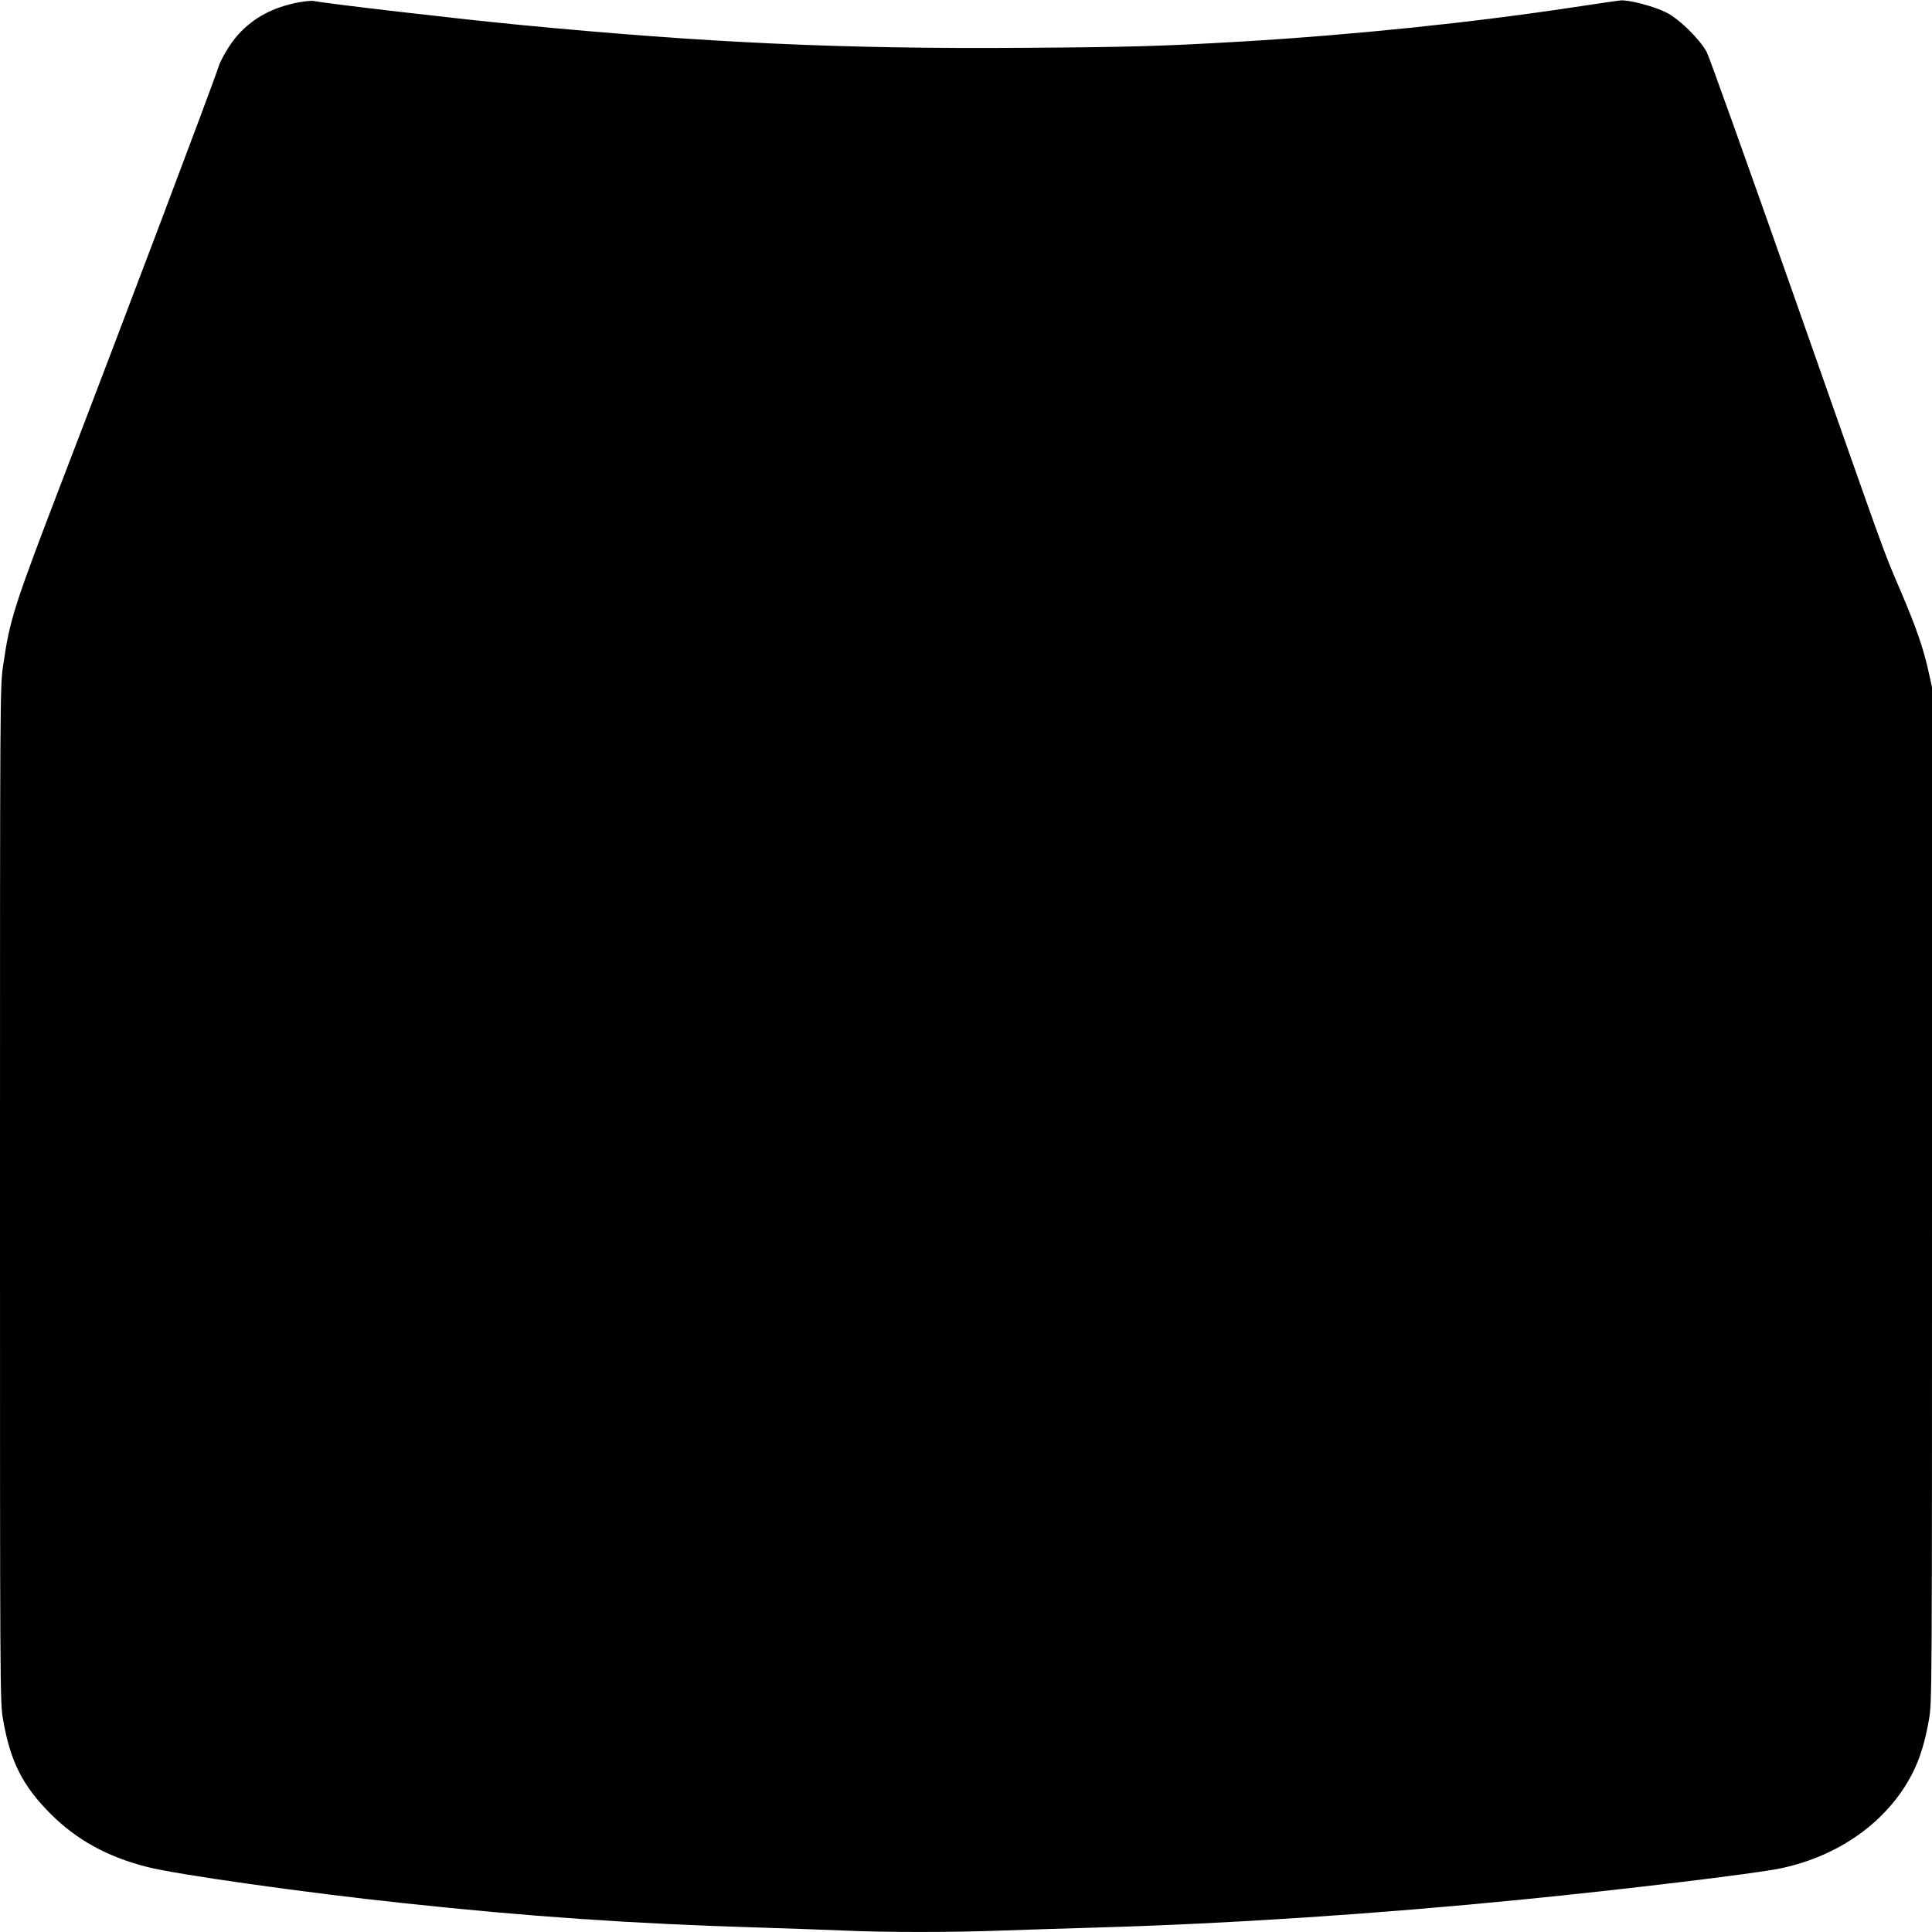
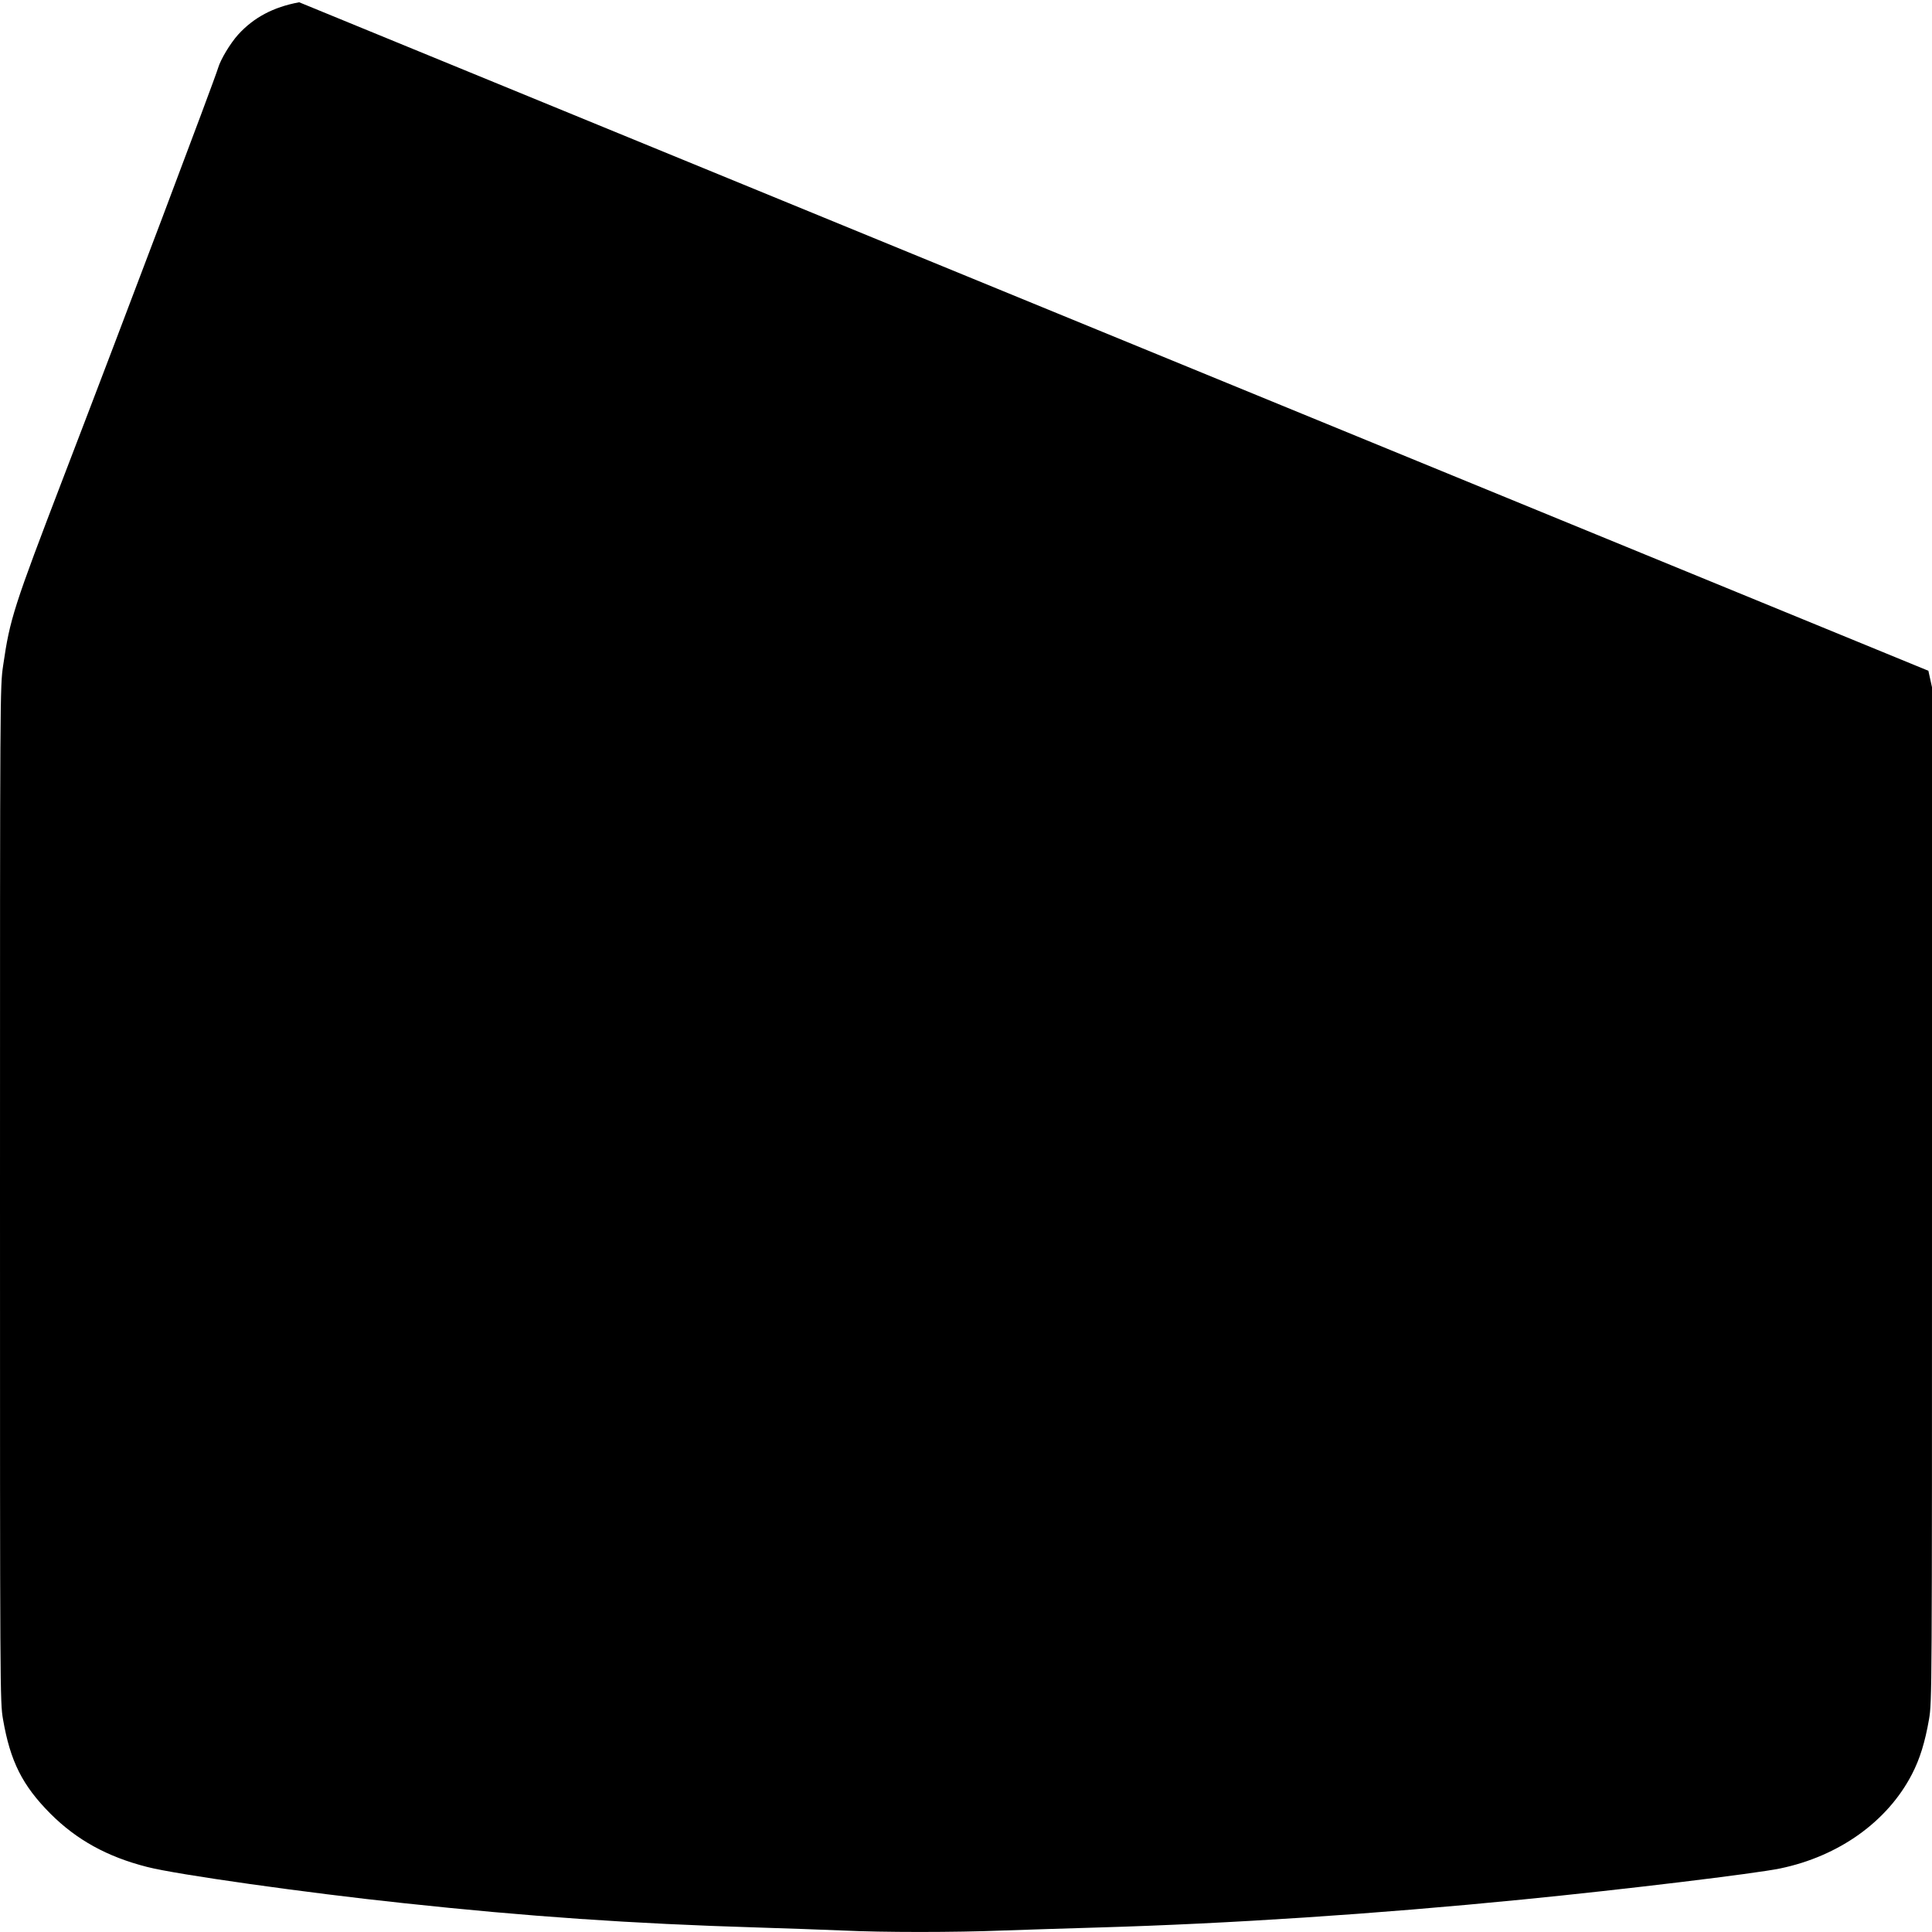
<svg xmlns="http://www.w3.org/2000/svg" version="1.0" width="1280pt" height="1280pt" viewBox="0 0 1280 1280" preserveAspectRatio="xMidYMid meet">
  <g transform="translate(0,1280) scale(0.1,-0.1)" fill="#000000" stroke="none">
-     <path d="M1982 12785 c-172 -32 -301 -101 -404 -214 -53 -59 -116 -164 -133 -221 -21 -73 -625 -1673 -1020 -2700 -336 -876 -359 -949 -404 -1258 -21 -143 -21 -155 -21 -3504 0 -3322 0 -3362 20 -3479 48 -278 128 -438 314 -625 174 -174 377 -286 641 -353 193 -50 1057 -172 1700 -240 818 -88 1512 -136 2340 -161 193 -6 447 -15 565 -20 273 -13 741 -13 1070 0 140 5 424 14 630 20 862 25 1836 89 2805 185 670 66 1545 172 1709 206 390 81 711 311 873 624 53 102 87 214 113 363 20 118 20 147 20 3479 l0 3360 -24 109 c-34 152 -80 285 -186 534 -117 273 -70 145 -706 1954 -300 852 -559 1577 -576 1610 -45 85 -183 221 -268 263 -83 42 -252 86 -305 80 -22 -2 -161 -23 -310 -45 -673 -102 -1455 -183 -2195 -227 -529 -31 -725 -37 -1460 -42 -1189 -8 -2087 33 -3325 152 -395 38 -1283 141 -1370 159 -11 2 -53 -2 -93 -9z" />
+     <path d="M1982 12785 c-172 -32 -301 -101 -404 -214 -53 -59 -116 -164 -133 -221 -21 -73 -625 -1673 -1020 -2700 -336 -876 -359 -949 -404 -1258 -21 -143 -21 -155 -21 -3504 0 -3322 0 -3362 20 -3479 48 -278 128 -438 314 -625 174 -174 377 -286 641 -353 193 -50 1057 -172 1700 -240 818 -88 1512 -136 2340 -161 193 -6 447 -15 565 -20 273 -13 741 -13 1070 0 140 5 424 14 630 20 862 25 1836 89 2805 185 670 66 1545 172 1709 206 390 81 711 311 873 624 53 102 87 214 113 363 20 118 20 147 20 3479 l0 3360 -24 109 z" />
  </g>
</svg>